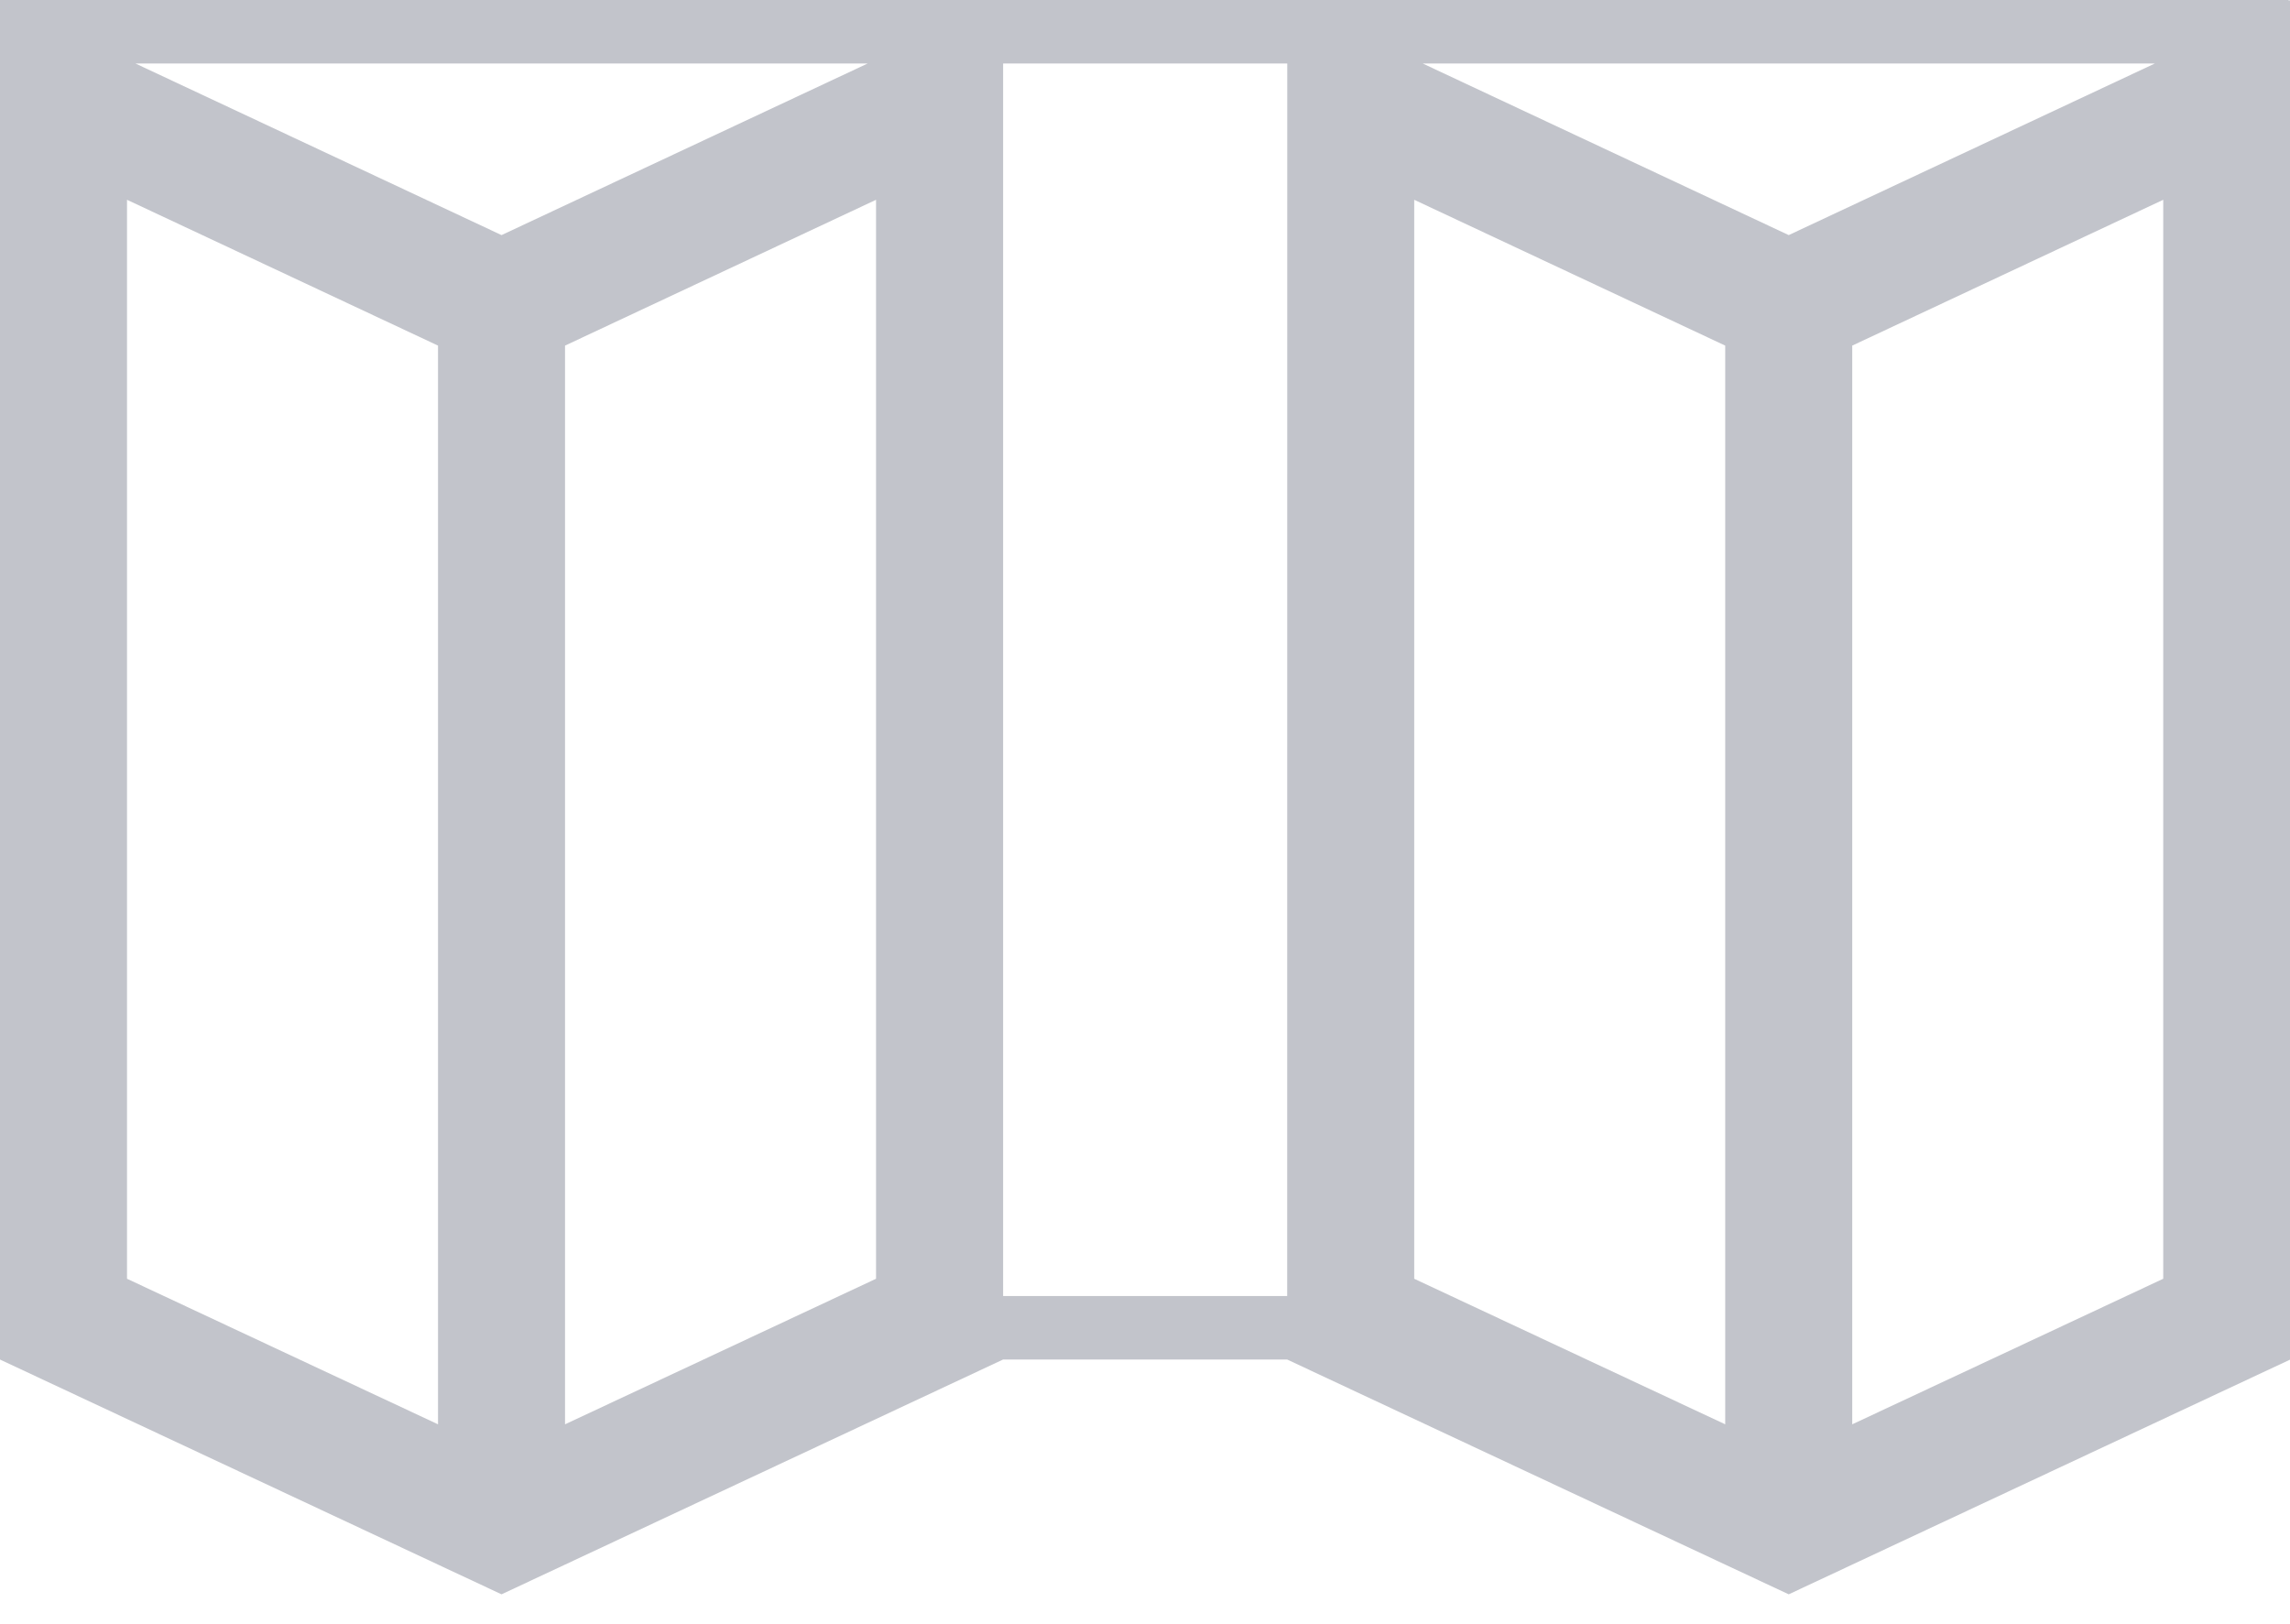
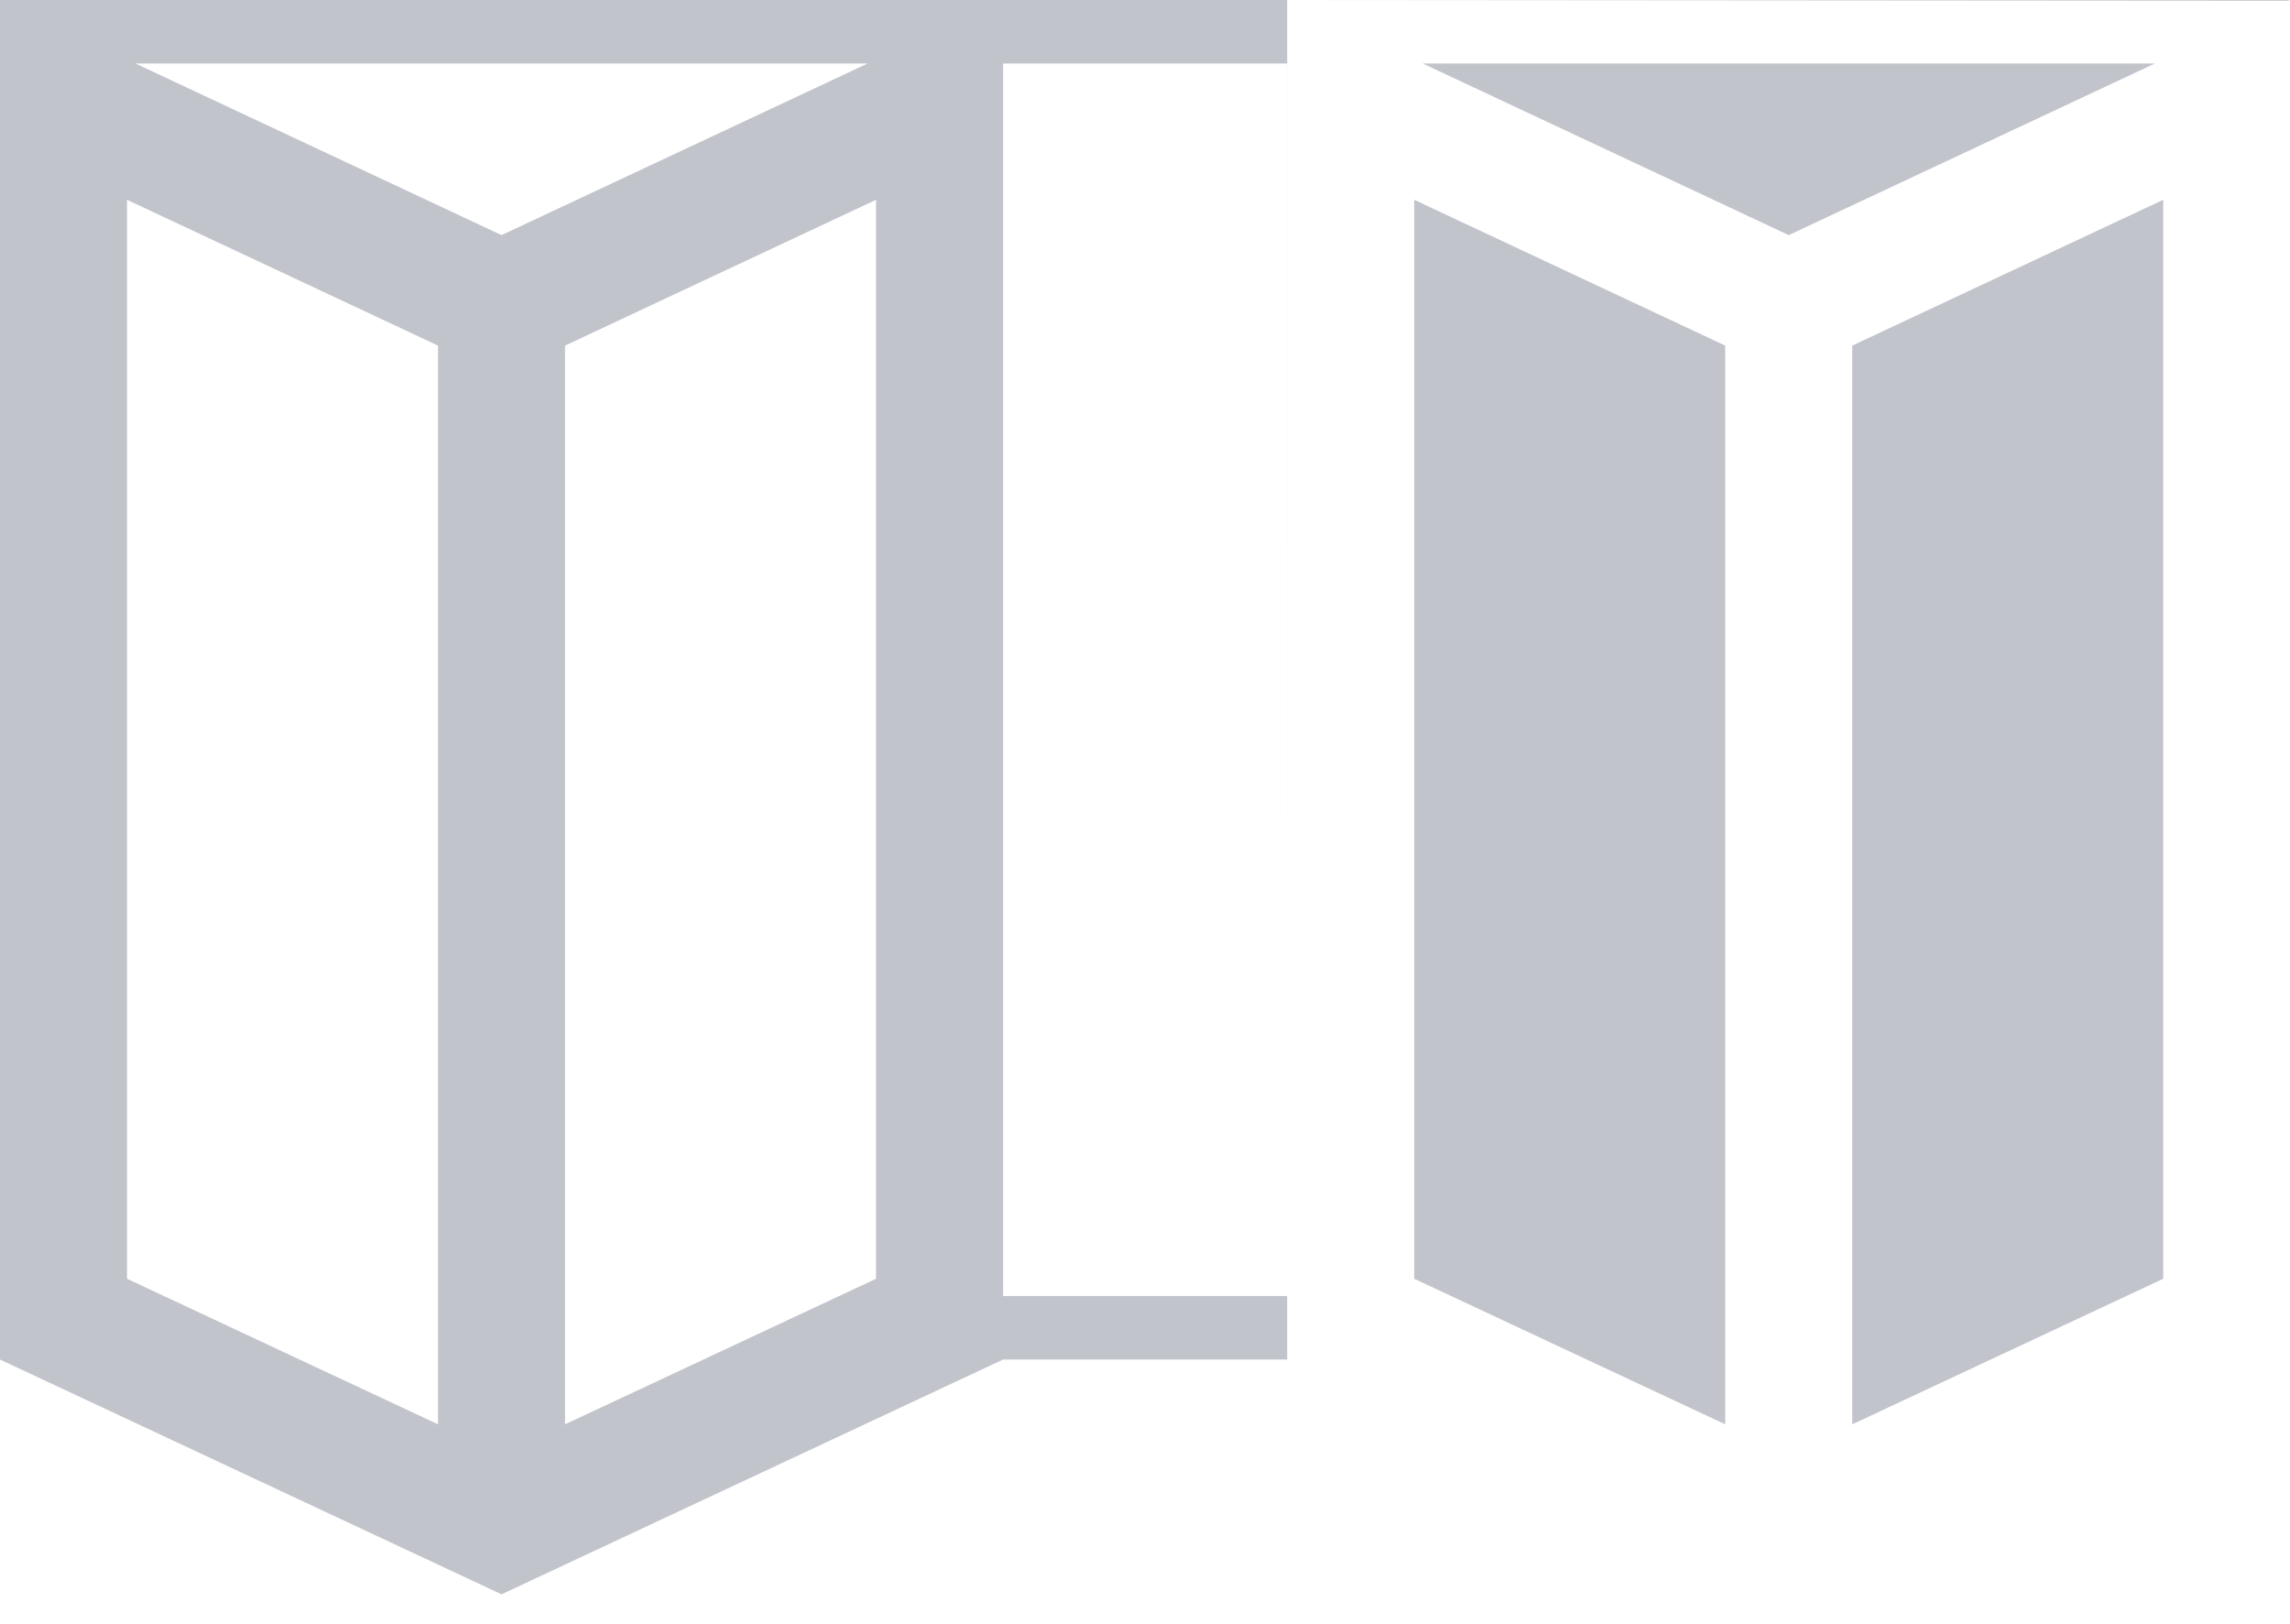
<svg xmlns="http://www.w3.org/2000/svg" id="Layer_1" data-name="Layer 1" width="36.058" height="25.573" viewBox="0 0 36.058 25.573">
  <defs>
    <style>.cls-1{fill:#c2c4cb;}</style>
  </defs>
-   <path class="cls-1" d="M36.038.012V0H0V21.408l6.897,3.229,1,.468,1-.468,6.897-3.229h4.474l6.897,3.229,1,.468,1-.468,6.897-3.229V0ZM6.897,20.408v2.02l-2.18-1.02-2.136-1L2,20.136V3.146L6.897,5.442Zm1-16.706L2.133,1H13.662Zm5.897,16.434-.581.272-2.136,1-2.18,1.02V5.442l4.897-2.296Zm6.474.272H15.795V1h4.474Zm6.897,0v2.02l-2.18-1.02-2.136-1-.581-.272V3.146l4.897,2.296Zm1-16.706L22.402,1H33.93Zm5.897,16.434-.581.272-2.136,1-2.18,1.02V5.442l4.897-2.296Z" />
+   <path class="cls-1" d="M36.038.012V0H0V21.408l6.897,3.229,1,.468,1-.468,6.897-3.229h4.474V0ZM6.897,20.408v2.02l-2.18-1.02-2.136-1L2,20.136V3.146L6.897,5.442Zm1-16.706L2.133,1H13.662Zm5.897,16.434-.581.272-2.136,1-2.18,1.02V5.442l4.897-2.296Zm6.474.272H15.795V1h4.474Zm6.897,0v2.02l-2.18-1.02-2.136-1-.581-.272V3.146l4.897,2.296Zm1-16.706L22.402,1H33.93Zm5.897,16.434-.581.272-2.136,1-2.18,1.02V5.442l4.897-2.296Z" />
</svg>